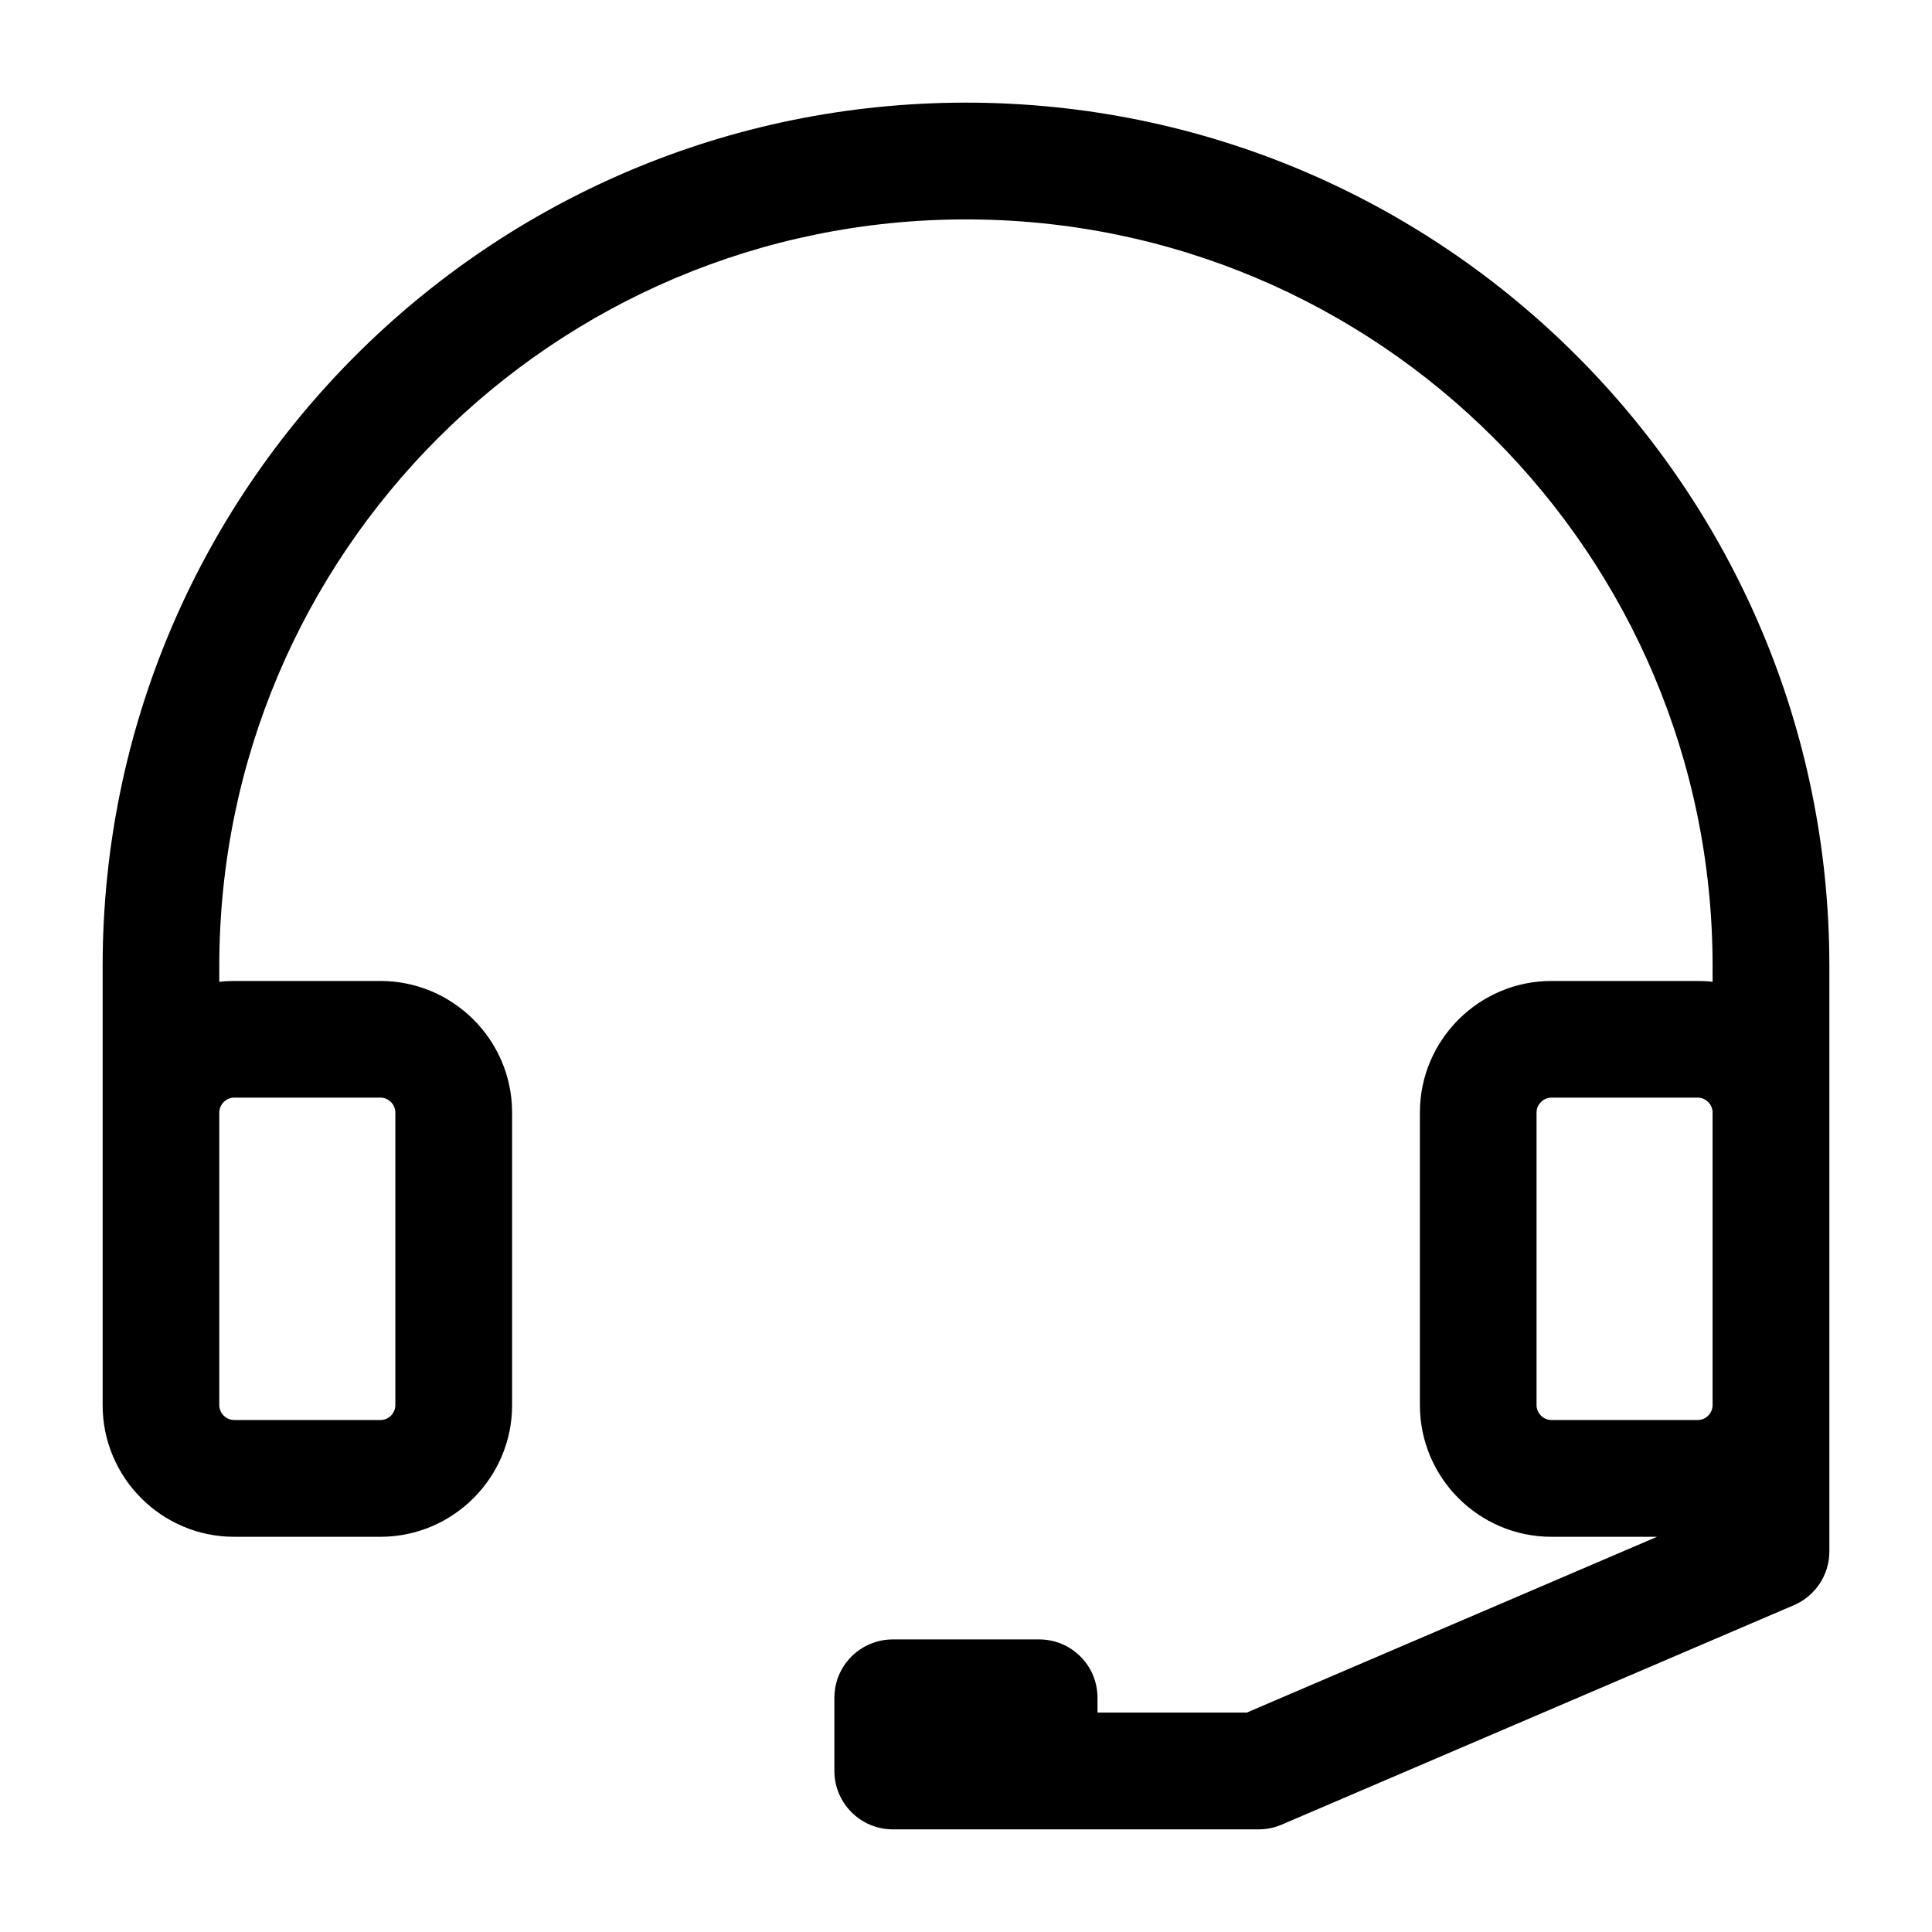
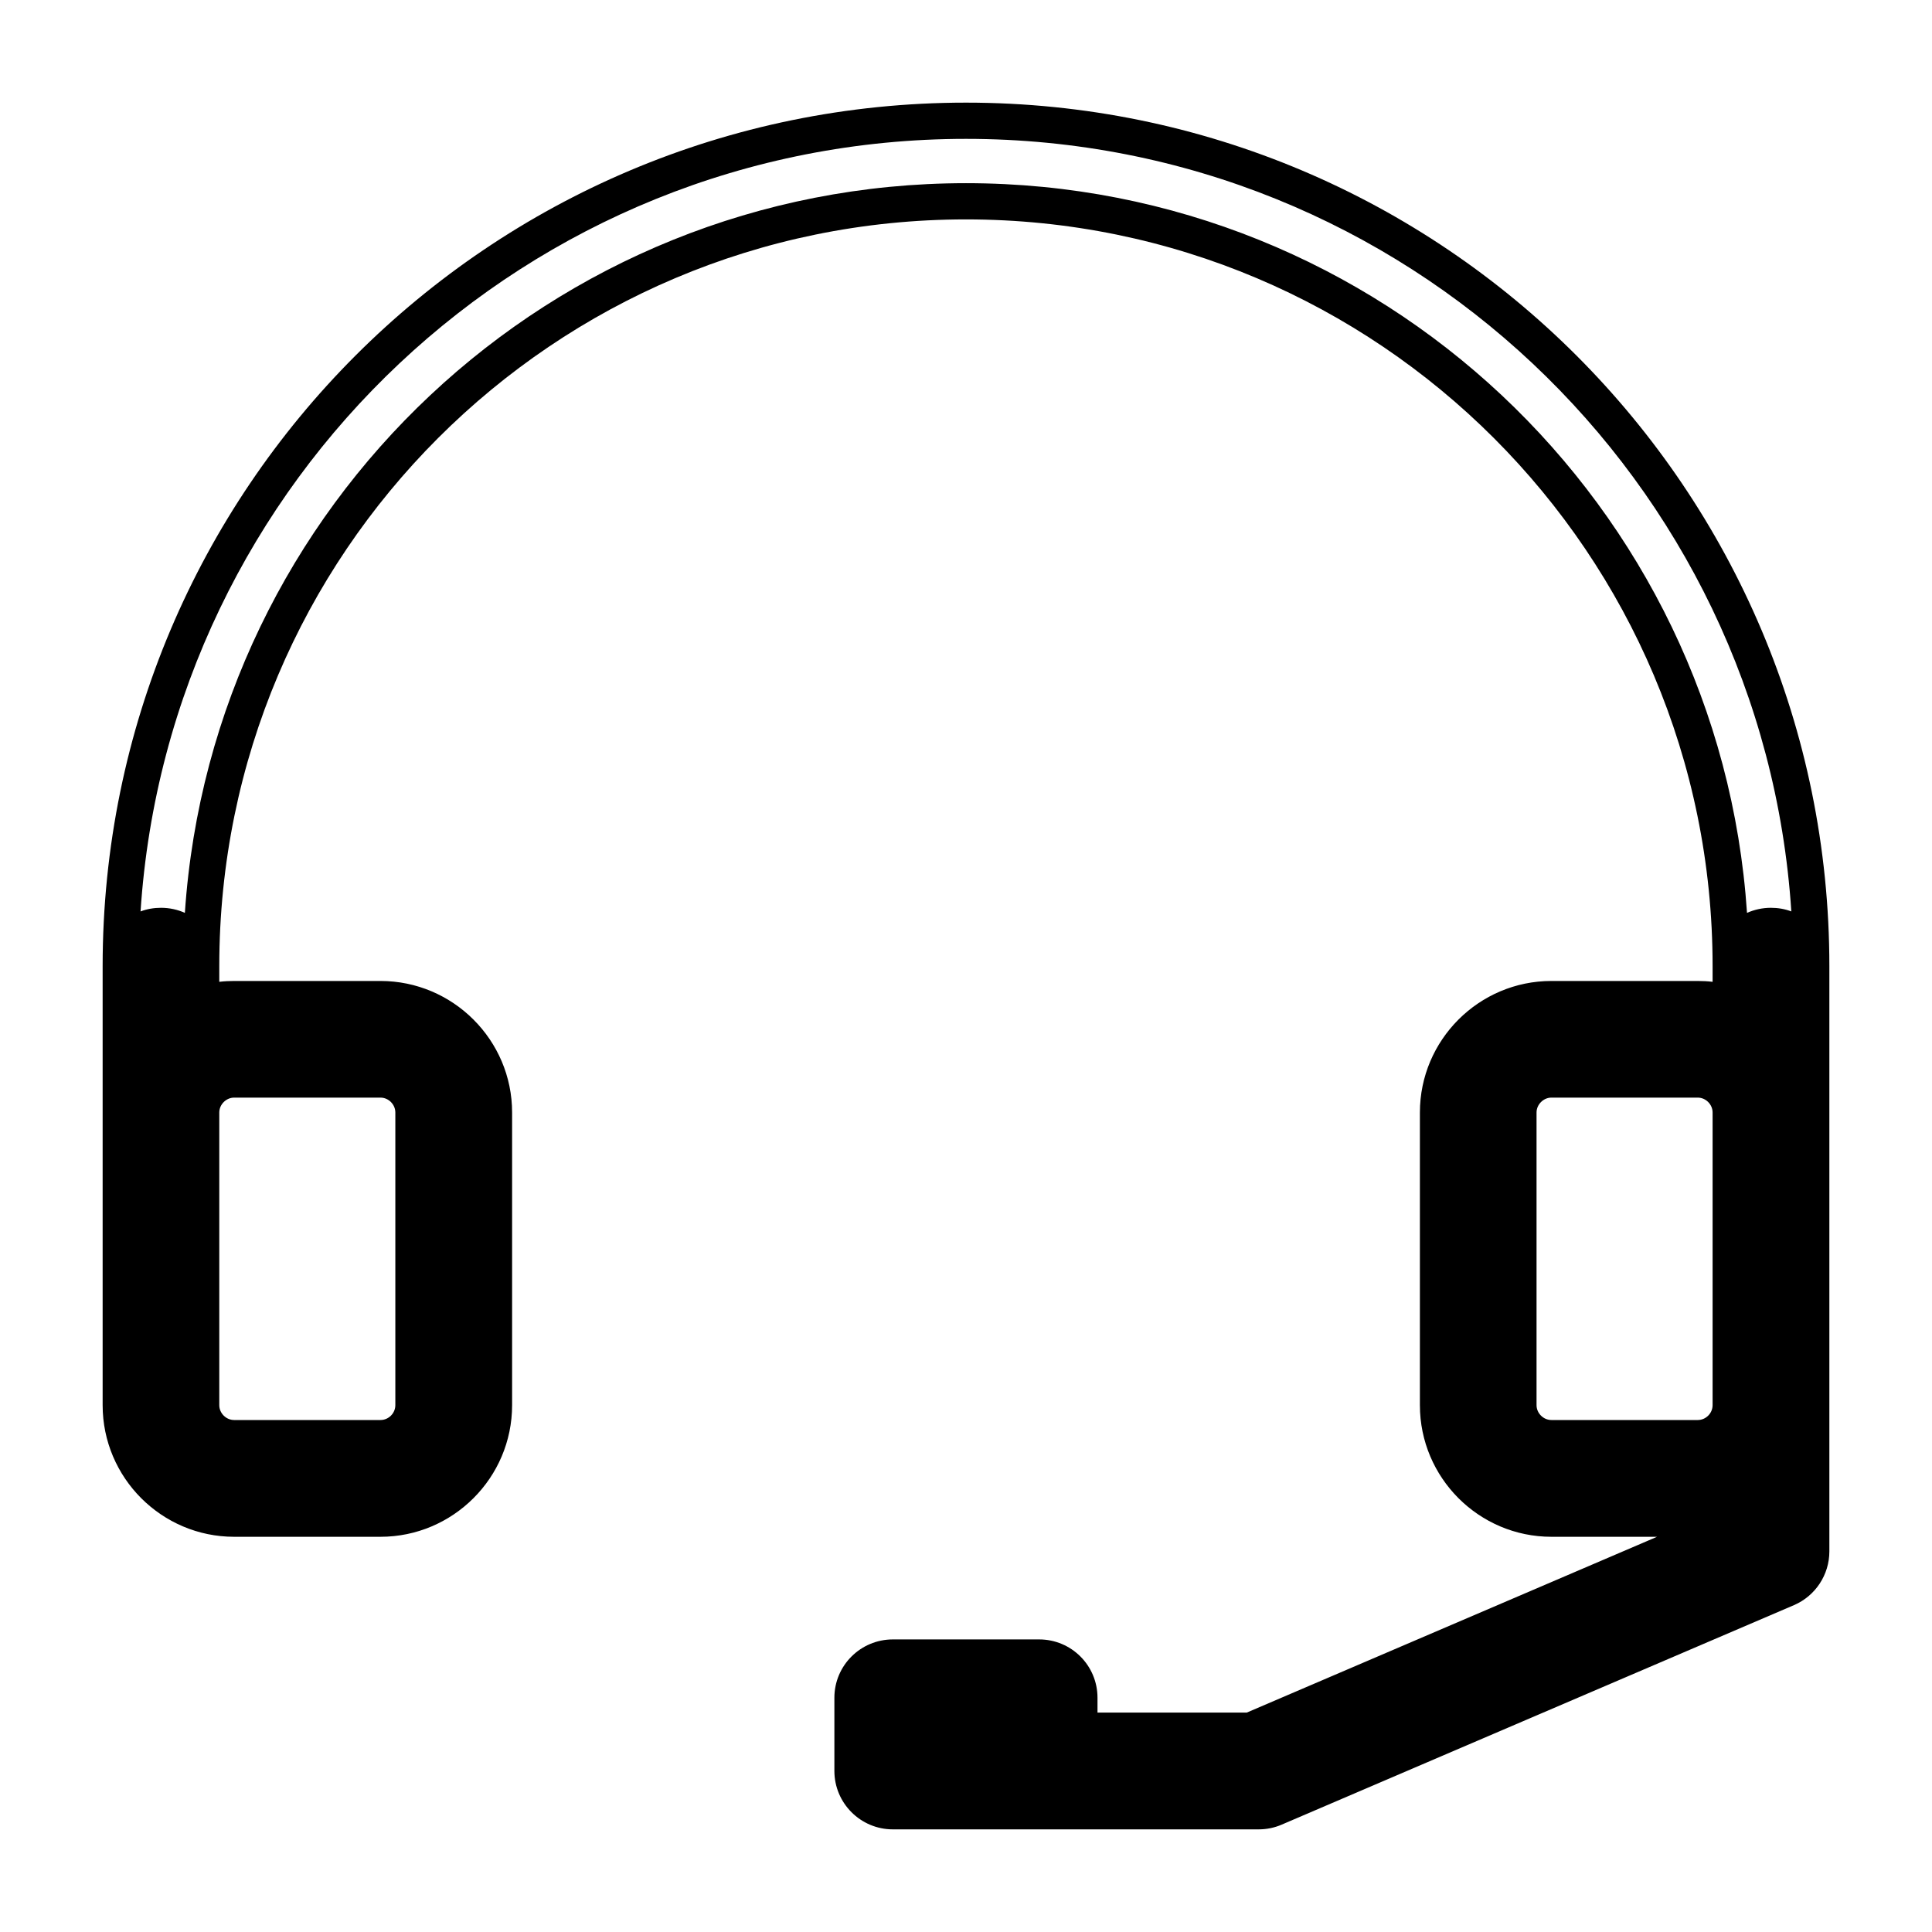
<svg xmlns="http://www.w3.org/2000/svg" width="16" height="16" viewBox="0 0 16 16" fill="none">
  <path fill-rule="evenodd" clip-rule="evenodd" d="M1.939 8.94C1.79 8.94 1.666 9.064 1.666 9.213V11.637C1.666 11.787 1.79 11.91 1.939 11.91H3.151C3.3 11.91 3.424 11.787 3.424 11.637V9.213C3.424 9.064 3.3 8.94 3.151 8.94H1.939ZM1 9.213C1 8.696 1.422 8.274 1.939 8.274H3.151C3.669 8.274 4.091 8.696 4.091 9.213V11.637C4.091 12.155 3.669 12.577 3.151 12.577H1.939C1.422 12.577 1 12.155 1 11.637V9.213Z" fill="black" />
  <path fill-rule="evenodd" clip-rule="evenodd" d="M1.333 7.668C1.517 7.668 1.666 7.817 1.666 8.001L1.666 9.213C1.666 9.397 1.517 9.546 1.333 9.546C1.149 9.546 1 9.397 1 9.213V8.001C1 7.817 1.149 7.668 1.333 7.668Z" fill="black" />
-   <path fill-rule="evenodd" clip-rule="evenodd" d="M8 1.667C4.503 1.667 1.666 4.503 1.666 8.001C1.666 8.185 1.517 8.334 1.333 8.334C1.149 8.334 1 8.185 1 8.001C1 4.135 4.134 1 8 1C11.866 1 15 4.135 15 8.001C15 8.185 14.85 8.334 14.666 8.334C14.482 8.334 14.333 8.185 14.333 8.001C14.333 4.503 11.498 1.667 8 1.667Z" fill="black" />
  <path fill-rule="evenodd" clip-rule="evenodd" d="M11.909 9.213C11.909 8.696 12.331 8.274 12.848 8.274H14.06C14.578 8.274 15 8.696 15 9.213V11.637C15 12.155 14.578 12.577 14.06 12.577H12.848C12.331 12.577 11.909 12.155 11.909 11.637V9.213ZM12.848 8.94C12.699 8.94 12.575 9.064 12.575 9.213V11.637C12.575 11.787 12.699 11.91 12.848 11.91H14.06C14.209 11.91 14.333 11.787 14.333 11.637V9.213C14.333 9.064 14.209 8.94 14.06 8.94H12.848Z" fill="black" />
  <path fill-rule="evenodd" clip-rule="evenodd" d="M14.666 7.668C14.85 7.668 15 7.817 15 8.001L15 9.213C15 9.397 14.85 9.546 14.666 9.546C14.482 9.546 14.333 9.397 14.333 9.213L14.333 8.001C14.333 7.817 14.482 7.668 14.666 7.668Z" fill="black" />
  <path fill-rule="evenodd" clip-rule="evenodd" d="M7.06 14.06C7.06 13.876 7.21 13.727 7.394 13.727H8.606C8.79 13.727 8.939 13.876 8.939 14.06V14.666C8.939 14.851 8.79 15 8.606 15H7.394C7.21 15 7.06 14.851 7.06 14.666V14.06Z" fill="black" />
  <path fill-rule="evenodd" clip-rule="evenodd" d="M14.666 8.113C14.85 8.113 15 8.262 15 8.446V12.848C15 12.982 14.92 13.102 14.798 13.155L10.555 14.973C10.514 14.991 10.469 15 10.424 15H8.442C8.258 15 8.109 14.851 8.109 14.667C8.109 14.482 8.258 14.333 8.442 14.333H10.355L14.333 12.629V8.446C14.333 8.262 14.482 8.113 14.666 8.113Z" fill="black" />
  <path fill-rule="evenodd" clip-rule="evenodd" d="M1.164 7.548C1.217 7.528 1.274 7.518 1.333 7.518C1.404 7.518 1.471 7.533 1.531 7.56C1.758 4.185 4.568 1.517 8 1.517C11.432 1.517 14.242 4.185 14.468 7.56C14.529 7.533 14.596 7.518 14.666 7.518C14.726 7.518 14.782 7.528 14.835 7.548C14.602 3.976 11.631 1.15 8 1.15C4.369 1.15 1.398 3.976 1.164 7.548ZM15.15 8.001C15.15 4.052 11.949 0.85 8 0.85C4.051 0.85 0.85 4.052 0.85 8.001V11.637C0.85 12.238 1.339 12.727 1.939 12.727H3.151C3.751 12.727 4.241 12.238 4.241 11.637V9.213C4.241 8.613 3.751 8.124 3.151 8.124H1.939C1.898 8.124 1.857 8.126 1.816 8.131V8.001C1.816 4.586 4.585 1.817 8 1.817C11.415 1.817 14.183 4.586 14.183 8.001V8.131C14.143 8.126 14.102 8.124 14.06 8.124H12.848C12.248 8.124 11.759 8.613 11.759 9.213V11.637C11.759 12.238 12.248 12.727 12.848 12.727H13.723L10.325 14.183H9.089V14.06C9.089 13.793 8.873 13.577 8.606 13.577H7.394C7.127 13.577 6.91 13.793 6.91 14.06V14.666C6.91 14.933 7.127 15.15 7.394 15.15H8.426C8.431 15.15 8.437 15.15 8.442 15.15H10.424C10.489 15.15 10.554 15.137 10.614 15.111L14.857 13.293C15.034 13.217 15.15 13.042 15.15 12.848V8.446L15.15 8.441L15.15 8.001ZM14.85 7.999C14.848 7.899 14.767 7.818 14.666 7.818C14.566 7.818 14.484 7.899 14.483 7.999C14.54 7.976 14.601 7.963 14.666 7.963C14.731 7.963 14.793 7.976 14.85 7.999ZM14.183 8.433C14.143 8.427 14.102 8.424 14.06 8.424H12.848C12.414 8.424 12.059 8.779 12.059 9.213V11.637C12.059 12.072 12.414 12.427 12.848 12.427H14.06C14.102 12.427 14.143 12.424 14.183 12.417V12.042C14.144 12.054 14.103 12.06 14.06 12.06H12.848C12.616 12.06 12.425 11.869 12.425 11.637V9.213C12.425 8.981 12.616 8.79 12.848 8.79H14.06C14.103 8.79 14.144 8.797 14.183 8.809V8.433ZM14.483 8.547V9.217C14.485 9.316 14.566 9.396 14.666 9.396C14.768 9.396 14.85 9.314 14.85 9.213C14.85 8.934 14.703 8.688 14.483 8.547ZM14.85 9.66C14.793 9.684 14.731 9.696 14.666 9.696C14.601 9.696 14.54 9.684 14.483 9.66V12.303C14.703 12.163 14.85 11.917 14.85 11.637V9.66ZM14.482 12.642C14.478 12.696 14.443 12.745 14.392 12.767L10.415 14.471C10.396 14.479 10.376 14.483 10.355 14.483H9.089V14.666C9.089 14.731 9.076 14.793 9.053 14.85H10.424C10.449 14.85 10.473 14.845 10.496 14.835L14.739 13.017C14.806 12.988 14.85 12.922 14.85 12.848V12.387C14.747 12.495 14.622 12.582 14.482 12.642ZM8.432 14.85H8.606C8.707 14.85 8.789 14.768 8.789 14.666V14.483H8.442C8.341 14.483 8.259 14.565 8.259 14.667C8.259 14.764 8.335 14.844 8.432 14.85ZM8.789 14.183V14.06C8.789 13.959 8.707 13.877 8.606 13.877H7.394C7.292 13.877 7.21 13.959 7.21 14.06V14.666C7.21 14.768 7.292 14.85 7.394 14.85H7.995C7.971 14.793 7.959 14.731 7.959 14.667C7.959 14.4 8.175 14.183 8.442 14.183H8.789ZM14.183 9.213C14.183 9.147 14.127 9.09 14.06 9.09H12.848C12.782 9.09 12.725 9.147 12.725 9.213V11.637C12.725 11.704 12.782 11.76 12.848 11.76H14.06C14.127 11.76 14.183 11.704 14.183 11.637V9.213ZM14.85 8.448V8.463C14.846 8.46 14.843 8.456 14.839 8.453C14.843 8.451 14.846 8.45 14.85 8.448ZM1.516 8.001C1.516 8.102 1.434 8.184 1.333 8.184C1.232 8.184 1.15 8.102 1.15 8.001C1.15 7.9 1.232 7.818 1.333 7.818C1.434 7.818 1.516 7.9 1.516 8.001ZM1.16 8.453C1.157 8.451 1.153 8.45 1.15 8.448V8.463C1.153 8.46 1.157 8.456 1.16 8.453ZM1.15 9.66V11.637C1.15 12.072 1.504 12.427 1.939 12.427H3.151C3.586 12.427 3.941 12.072 3.941 11.637V9.213C3.941 8.779 3.586 8.424 3.151 8.424H1.939C1.897 8.424 1.856 8.427 1.816 8.433L1.816 8.809C1.855 8.797 1.896 8.79 1.939 8.79H3.151C3.383 8.79 3.574 8.981 3.574 9.213V11.637C3.574 11.869 3.383 12.06 3.151 12.06H1.939C1.707 12.06 1.516 11.869 1.516 11.637V9.66C1.46 9.684 1.398 9.696 1.333 9.696C1.268 9.696 1.206 9.684 1.15 9.66ZM1.516 9.213C1.516 9.314 1.434 9.396 1.333 9.396C1.232 9.396 1.15 9.314 1.15 9.213C1.15 8.934 1.296 8.688 1.516 8.547L1.516 9.213ZM1.816 9.213V11.637C1.816 11.704 1.873 11.76 1.939 11.76H3.151C3.218 11.76 3.274 11.704 3.274 11.637V9.213C3.274 9.147 3.218 9.09 3.151 9.09H1.939C1.873 9.09 1.816 9.147 1.816 9.213Z" fill="black" />
</svg>